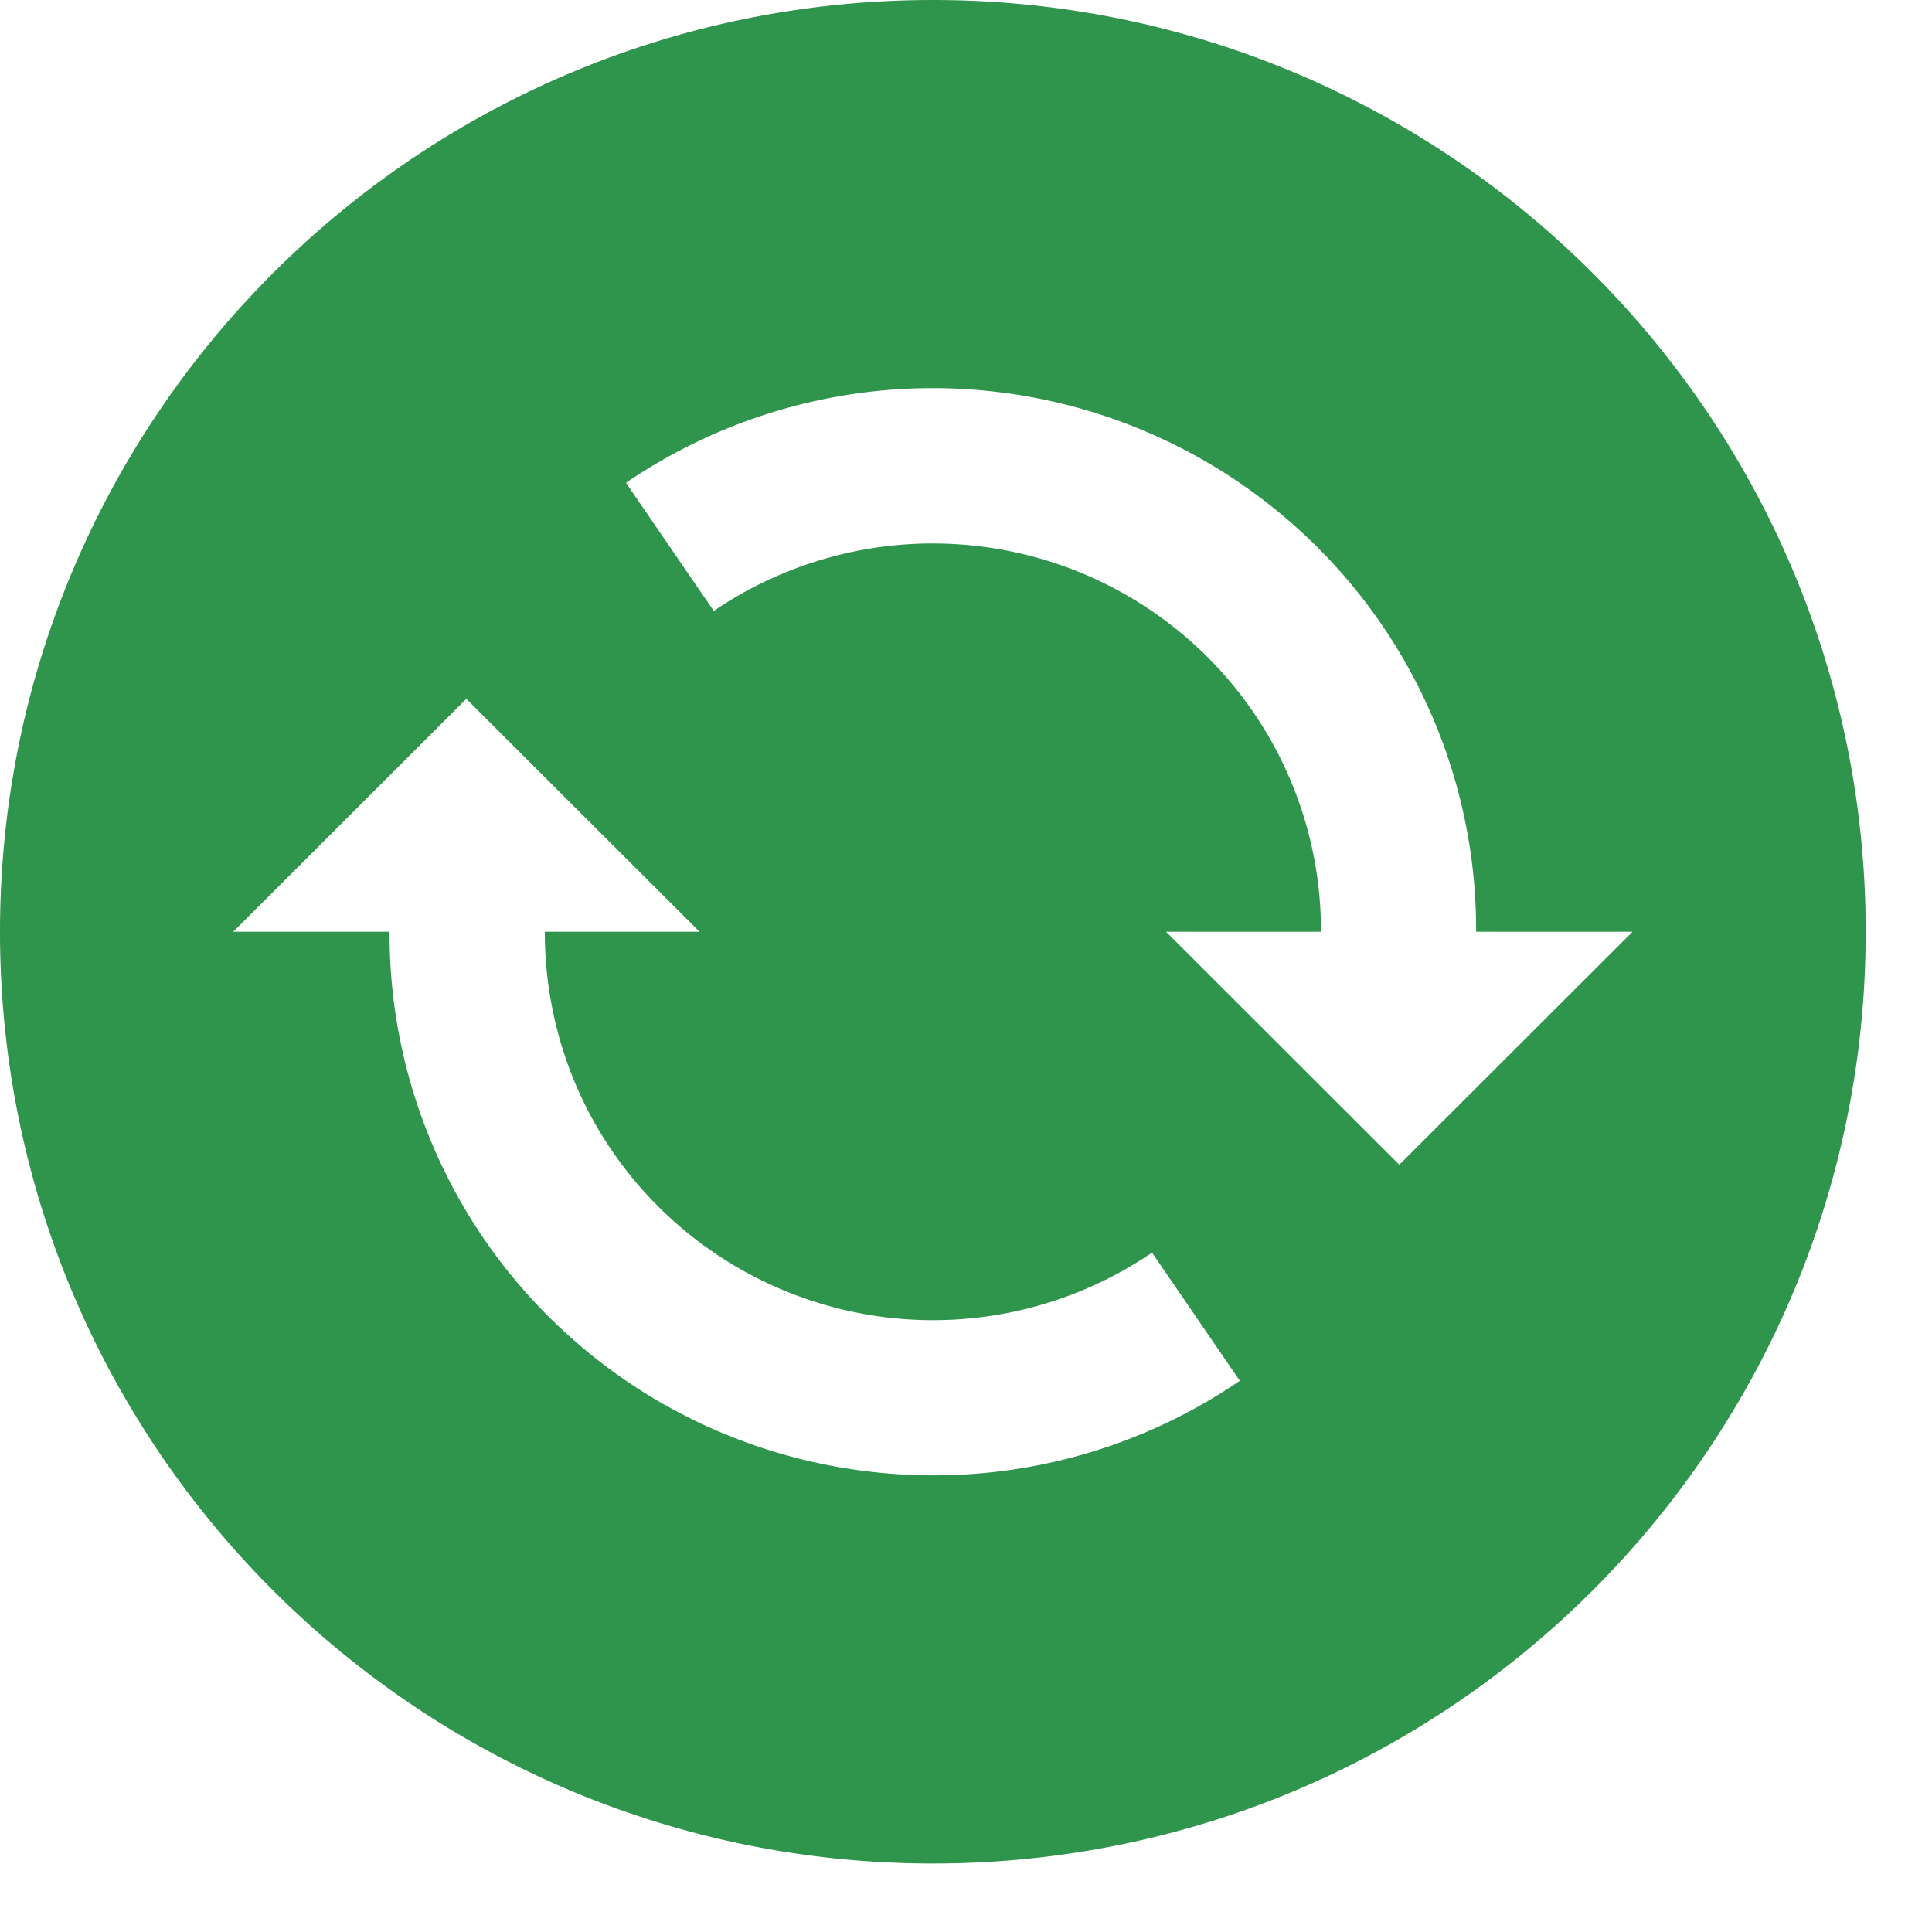
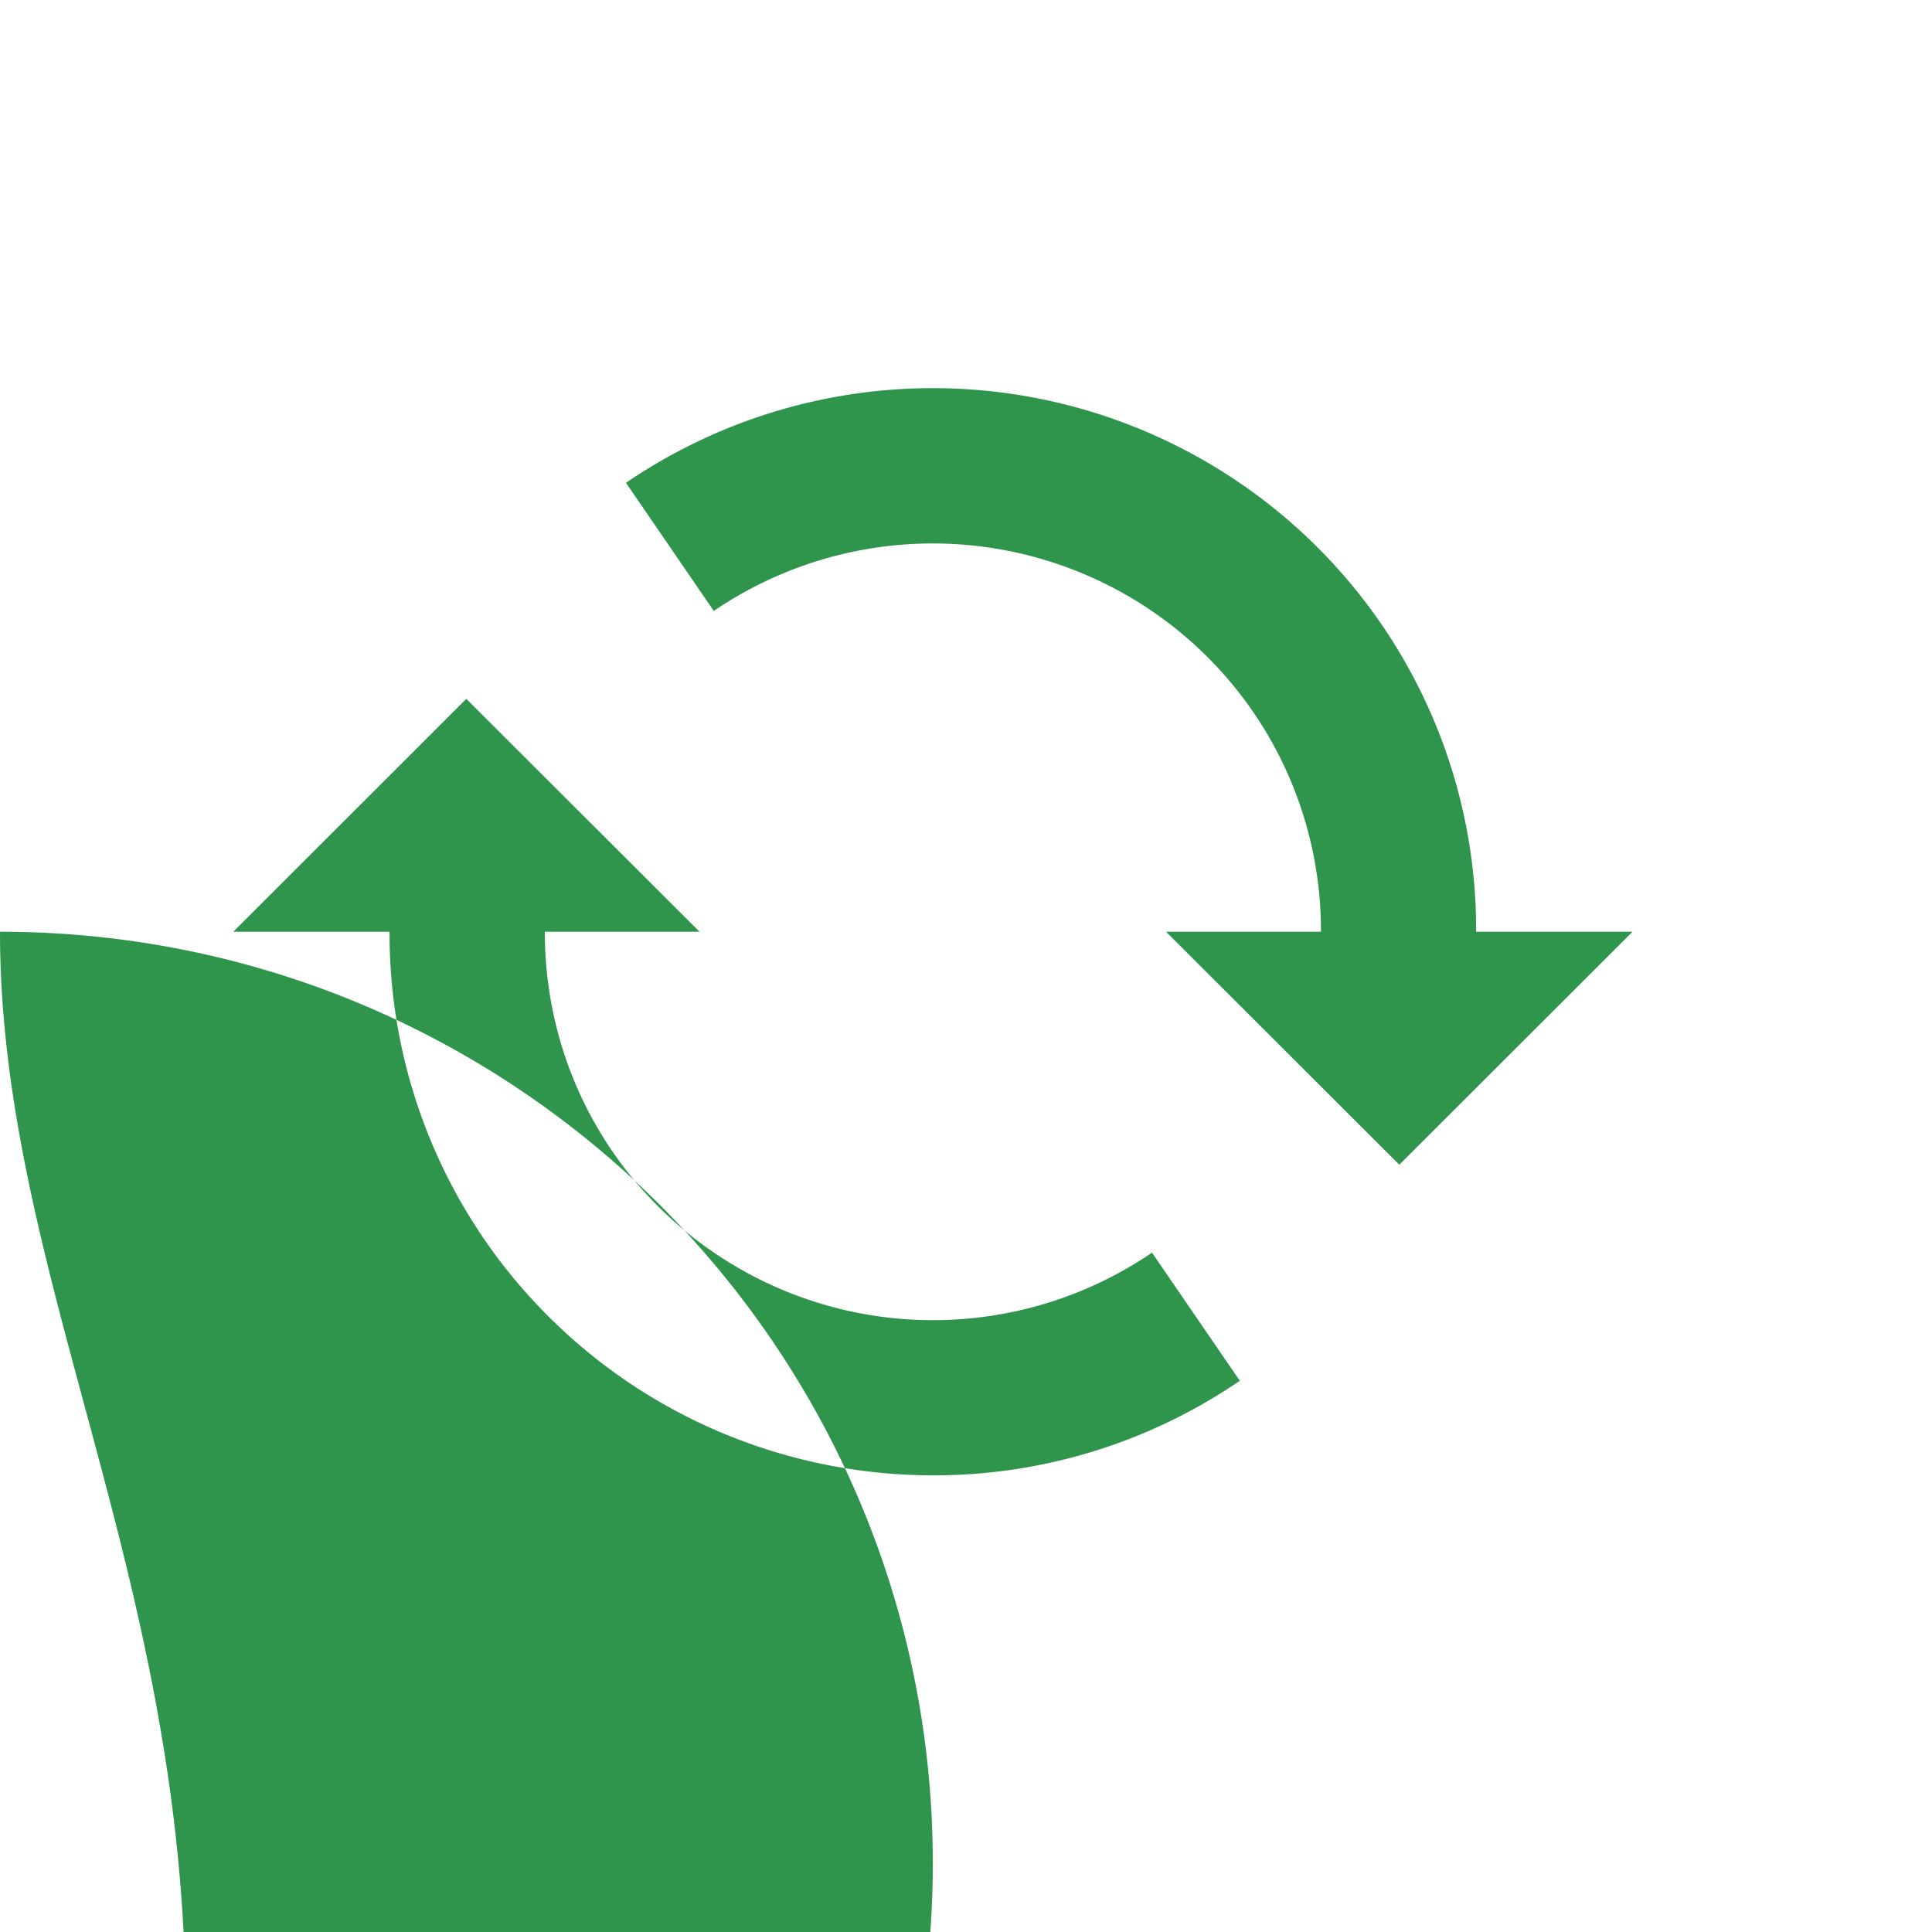
<svg xmlns="http://www.w3.org/2000/svg" width="22" height="22">
-   <path d="M0 10.61C0 4.75 4.756 0 10.623 0c5.866 0 10.622 4.75 10.622 10.61 0 5.86-4.756 10.61-10.622 10.61C4.756 21.22 0 16.47 0 10.61zm13.278 0l2.656 2.653 2.656-2.653h-1.781a6.153 6.153 0 0 0-1.806-4.377 6.2 6.2 0 0 0-7.875-.735l1 1.459a4.43 4.43 0 0 1 5.624.527 4.402 4.402 0 0 1 1.29 3.126h-1.764zm-2.65 6.19c-1.6 0-3.188-.616-4.386-1.813a6.153 6.153 0 0 1-1.806-4.377h-1.78L5.31 7.958l2.656 2.652H6.204c-.001 1.162.448 2.286 1.29 3.127a4.428 4.428 0 0 0 5.624.527l1 1.459a6.171 6.171 0 0 1-3.49 1.077z" fill="#2F954C" fill-rule="evenodd" />
+   <path d="M0 10.61c5.866 0 10.622 4.75 10.622 10.61 0 5.86-4.756 10.61-10.622 10.61C4.756 21.22 0 16.47 0 10.61zm13.278 0l2.656 2.653 2.656-2.653h-1.781a6.153 6.153 0 0 0-1.806-4.377 6.2 6.2 0 0 0-7.875-.735l1 1.459a4.43 4.43 0 0 1 5.624.527 4.402 4.402 0 0 1 1.29 3.126h-1.764zm-2.65 6.19c-1.6 0-3.188-.616-4.386-1.813a6.153 6.153 0 0 1-1.806-4.377h-1.78L5.31 7.958l2.656 2.652H6.204c-.001 1.162.448 2.286 1.29 3.127a4.428 4.428 0 0 0 5.624.527l1 1.459a6.171 6.171 0 0 1-3.49 1.077z" fill="#2F954C" fill-rule="evenodd" />
</svg>